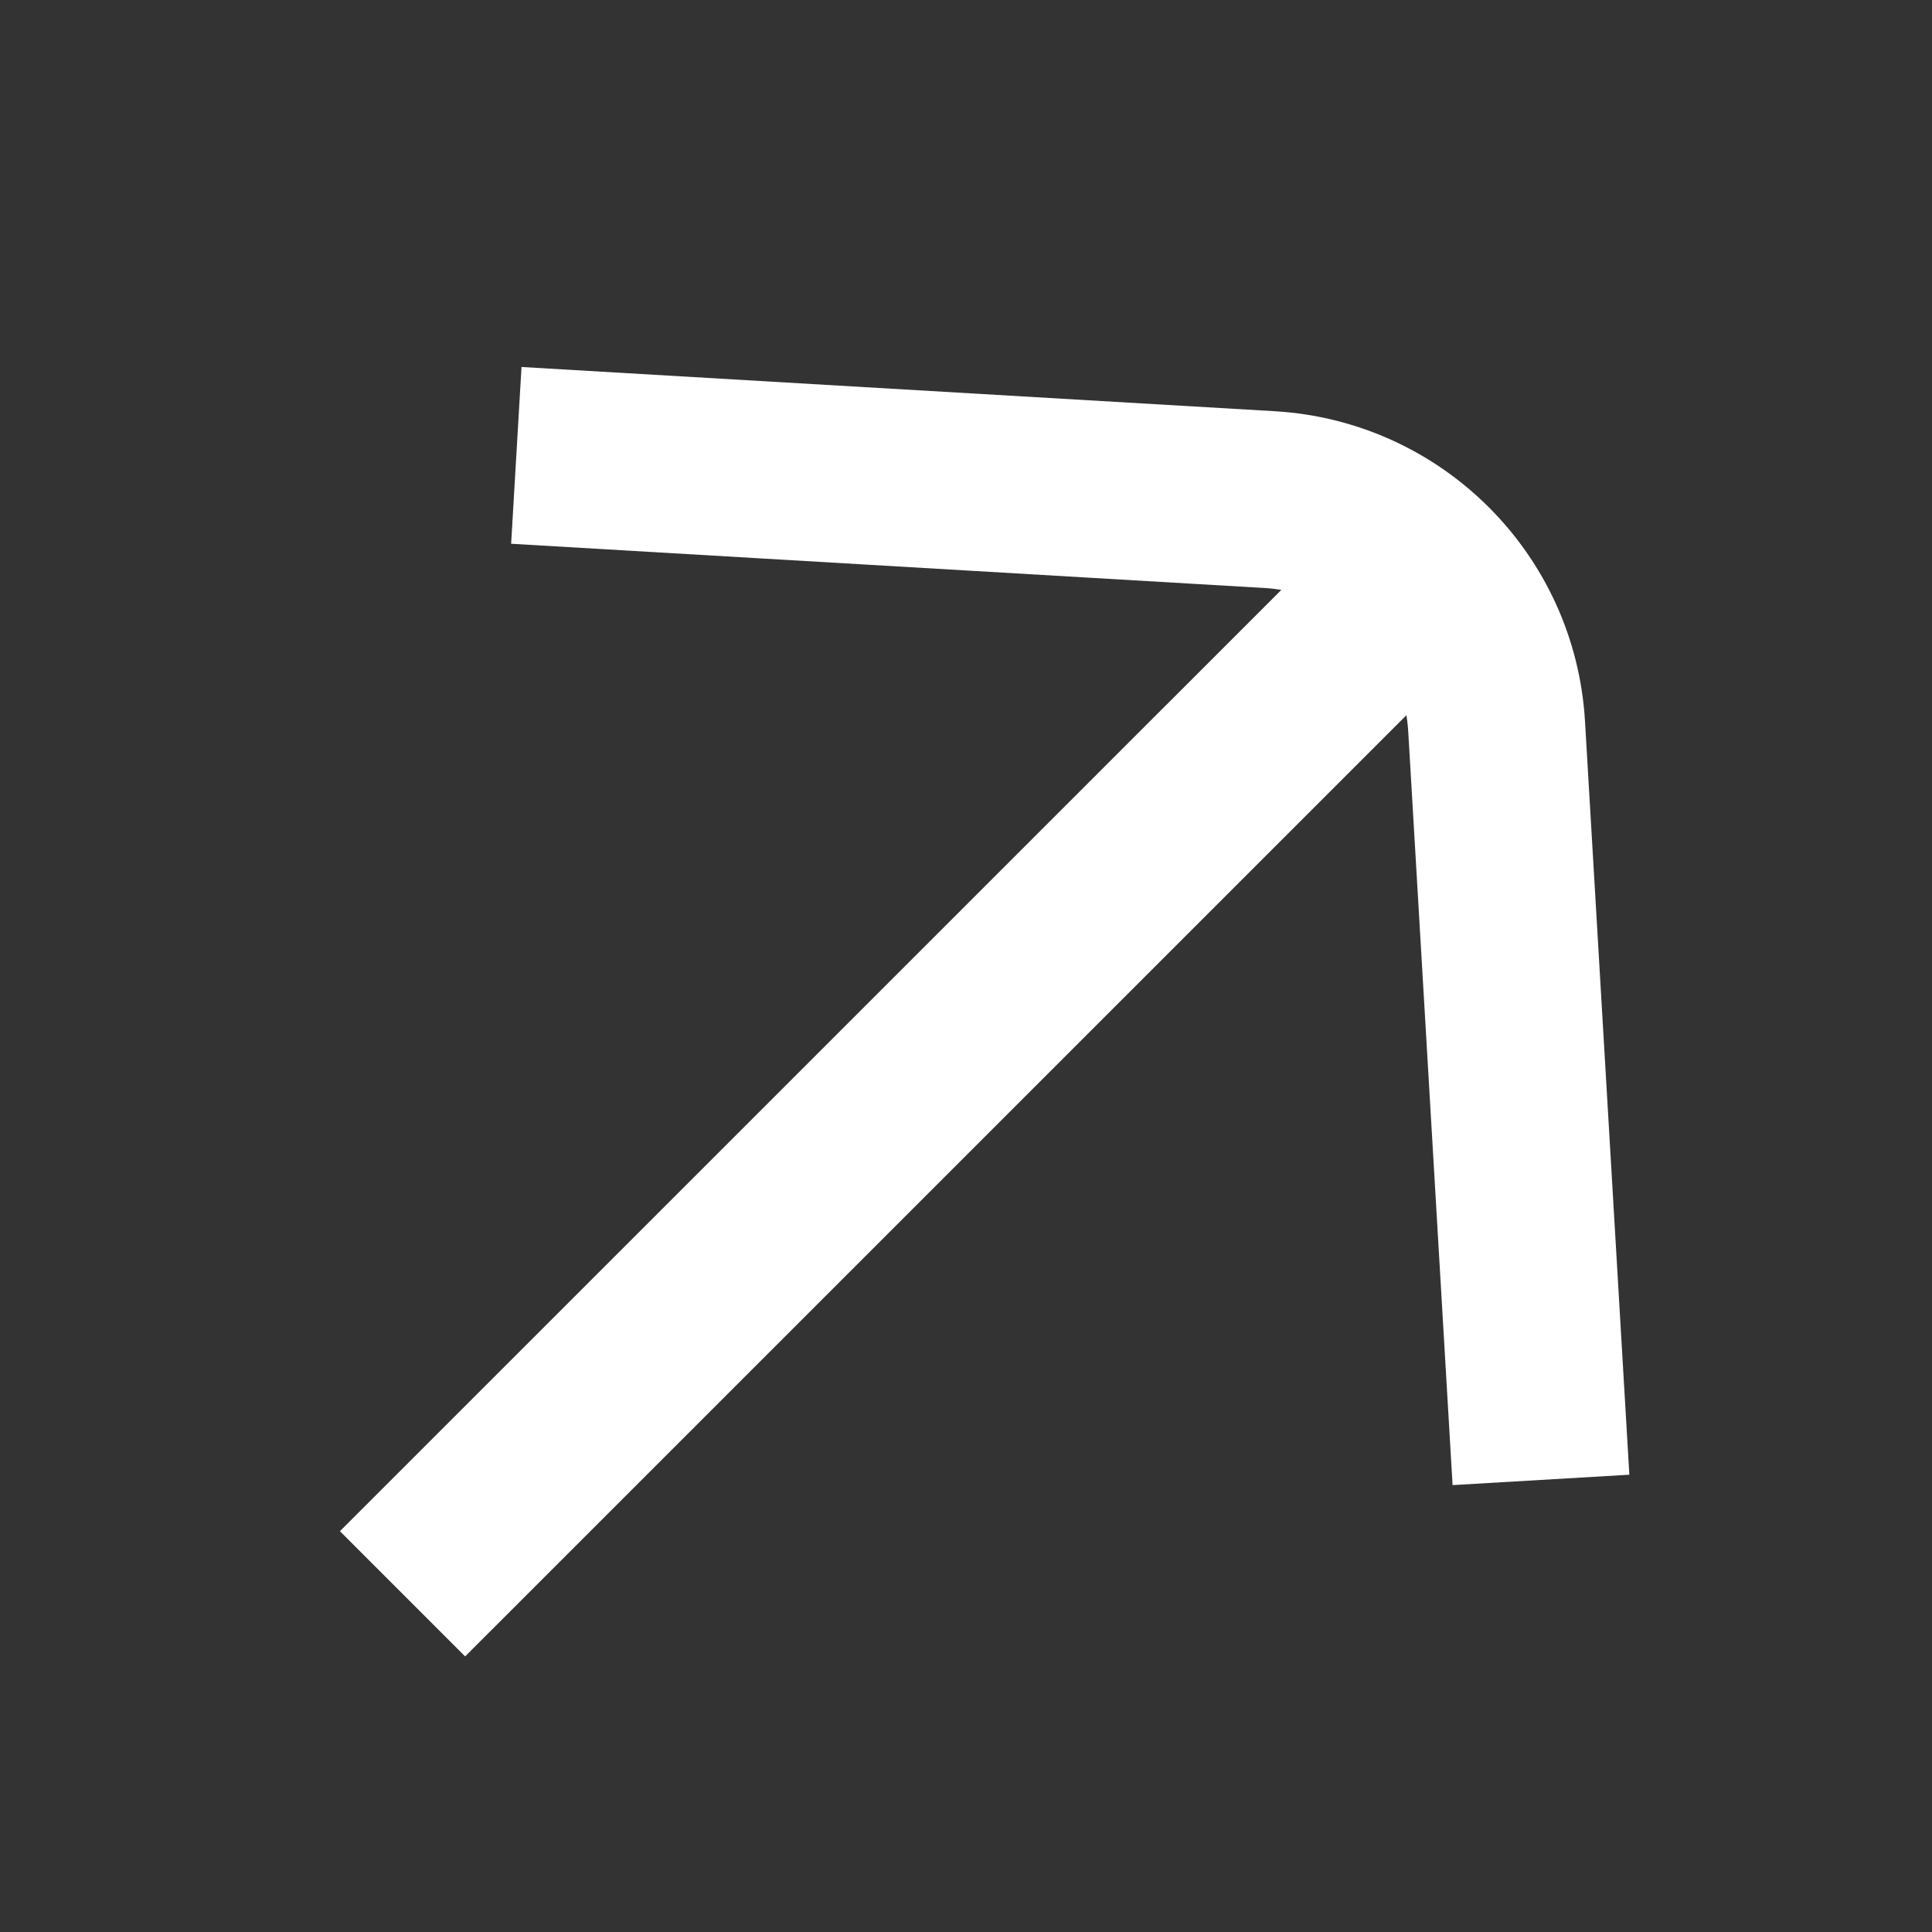
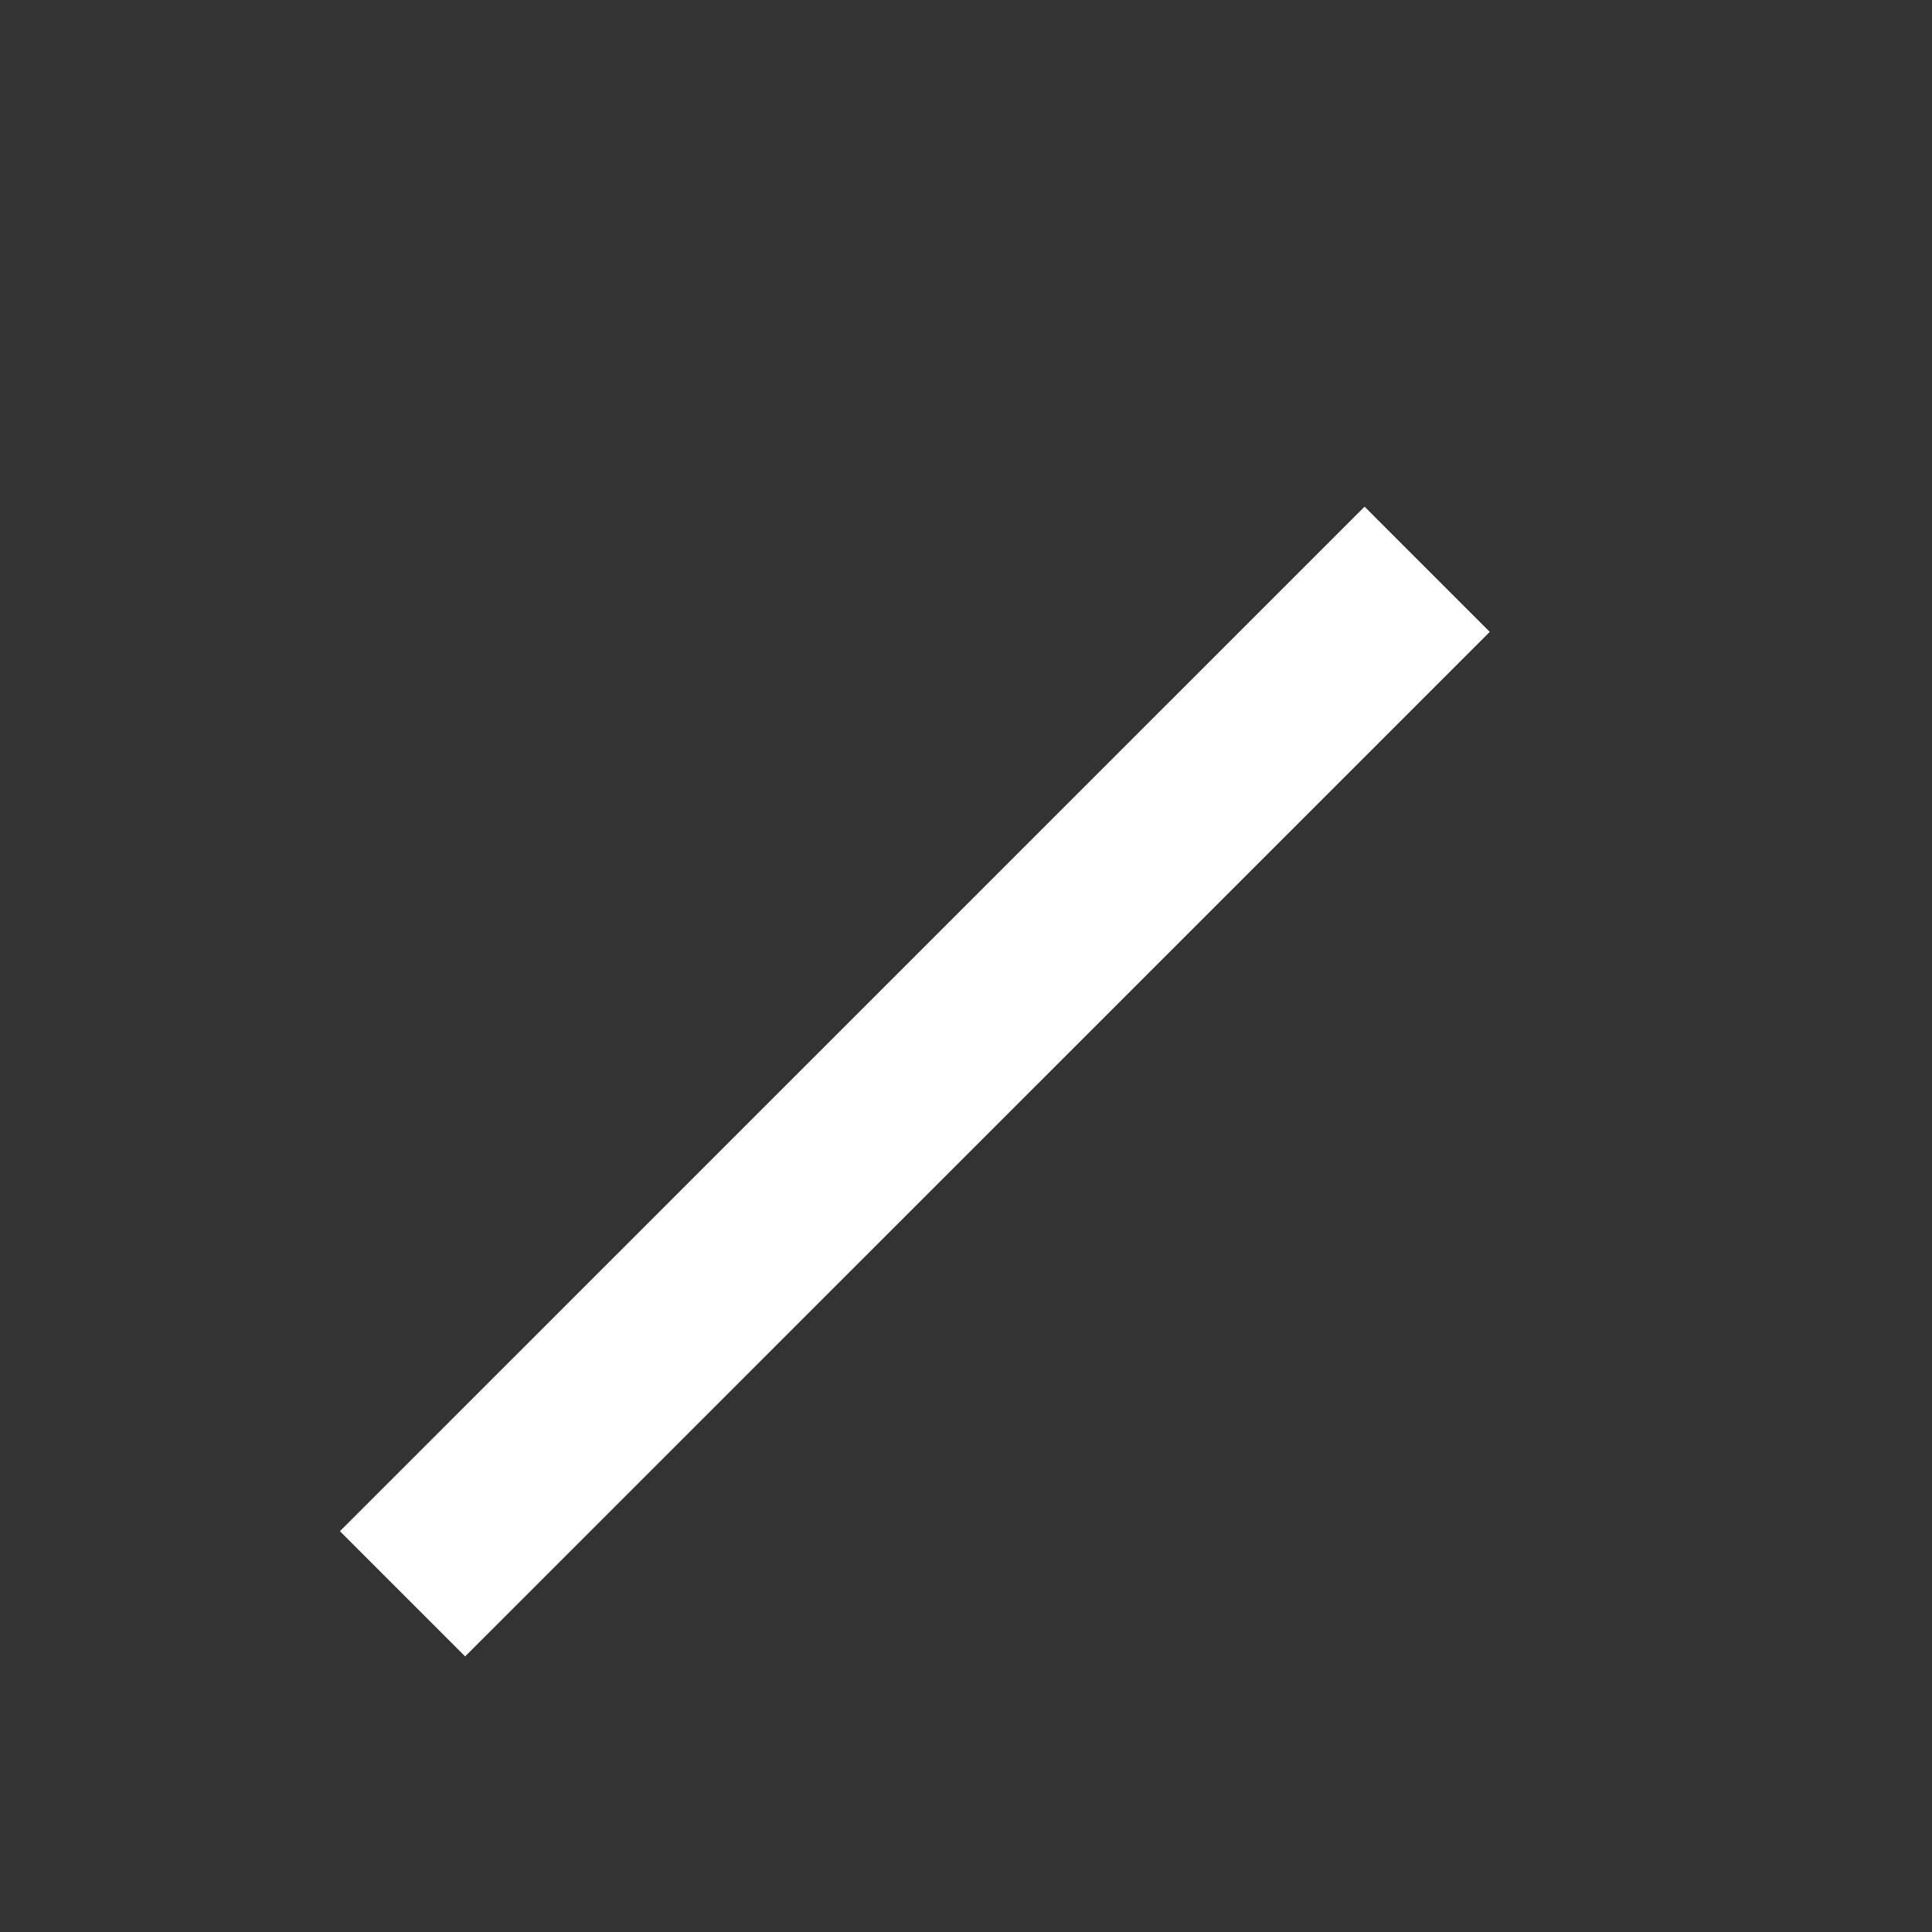
<svg xmlns="http://www.w3.org/2000/svg" width="20" height="20" viewBox="0 0 20 20" fill="none">
  <rect x="0" y="0" width="20" height="20" fill="#333333" stroke="none" />
  <g clip-path="url(#clip0_308_244)">
    <path d="M4.167 16.499L14.774 5.893" stroke="white" stroke-width="1.833" />
-     <path d="M5.345 4.714L13.144 5.172C14.409 5.247 15.419 6.256 15.493 7.521L15.952 15.32" stroke="white" stroke-width="1.833" />
  </g>
  <defs>
    <clipPath id="clip0_308_244">
      <rect width="20" height="20" fill="white" />
    </clipPath>
  </defs>
</svg>